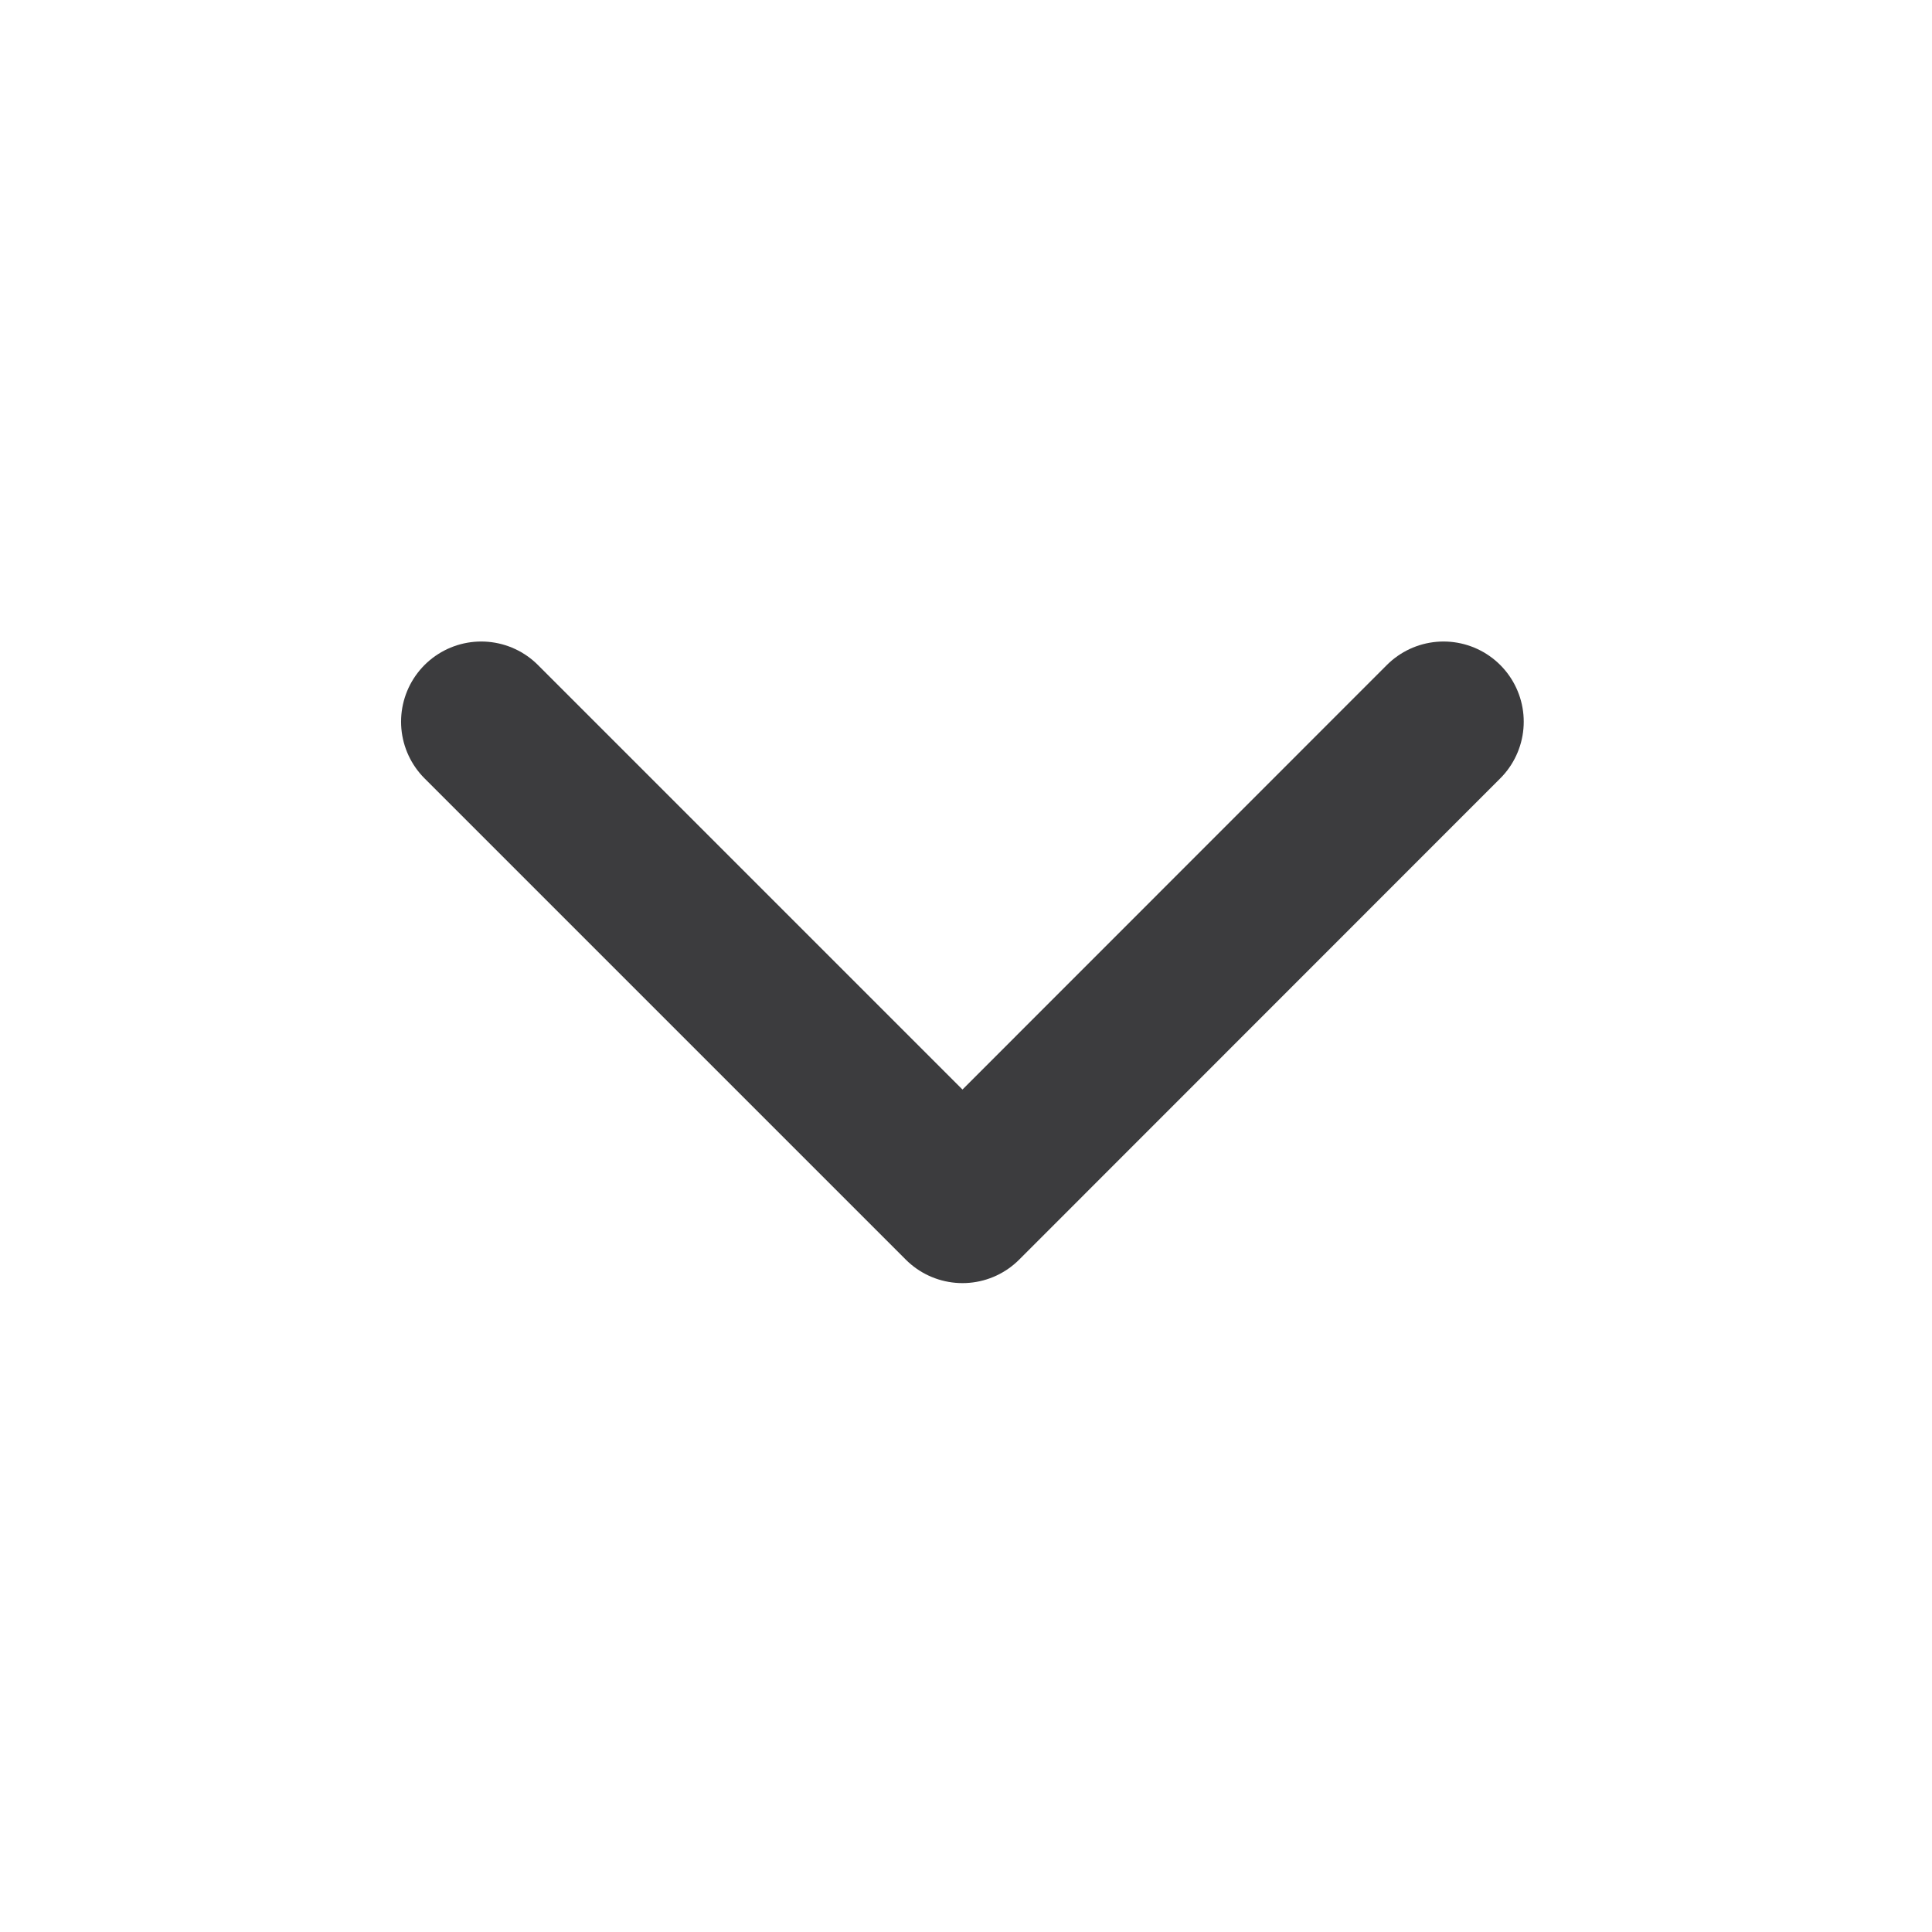
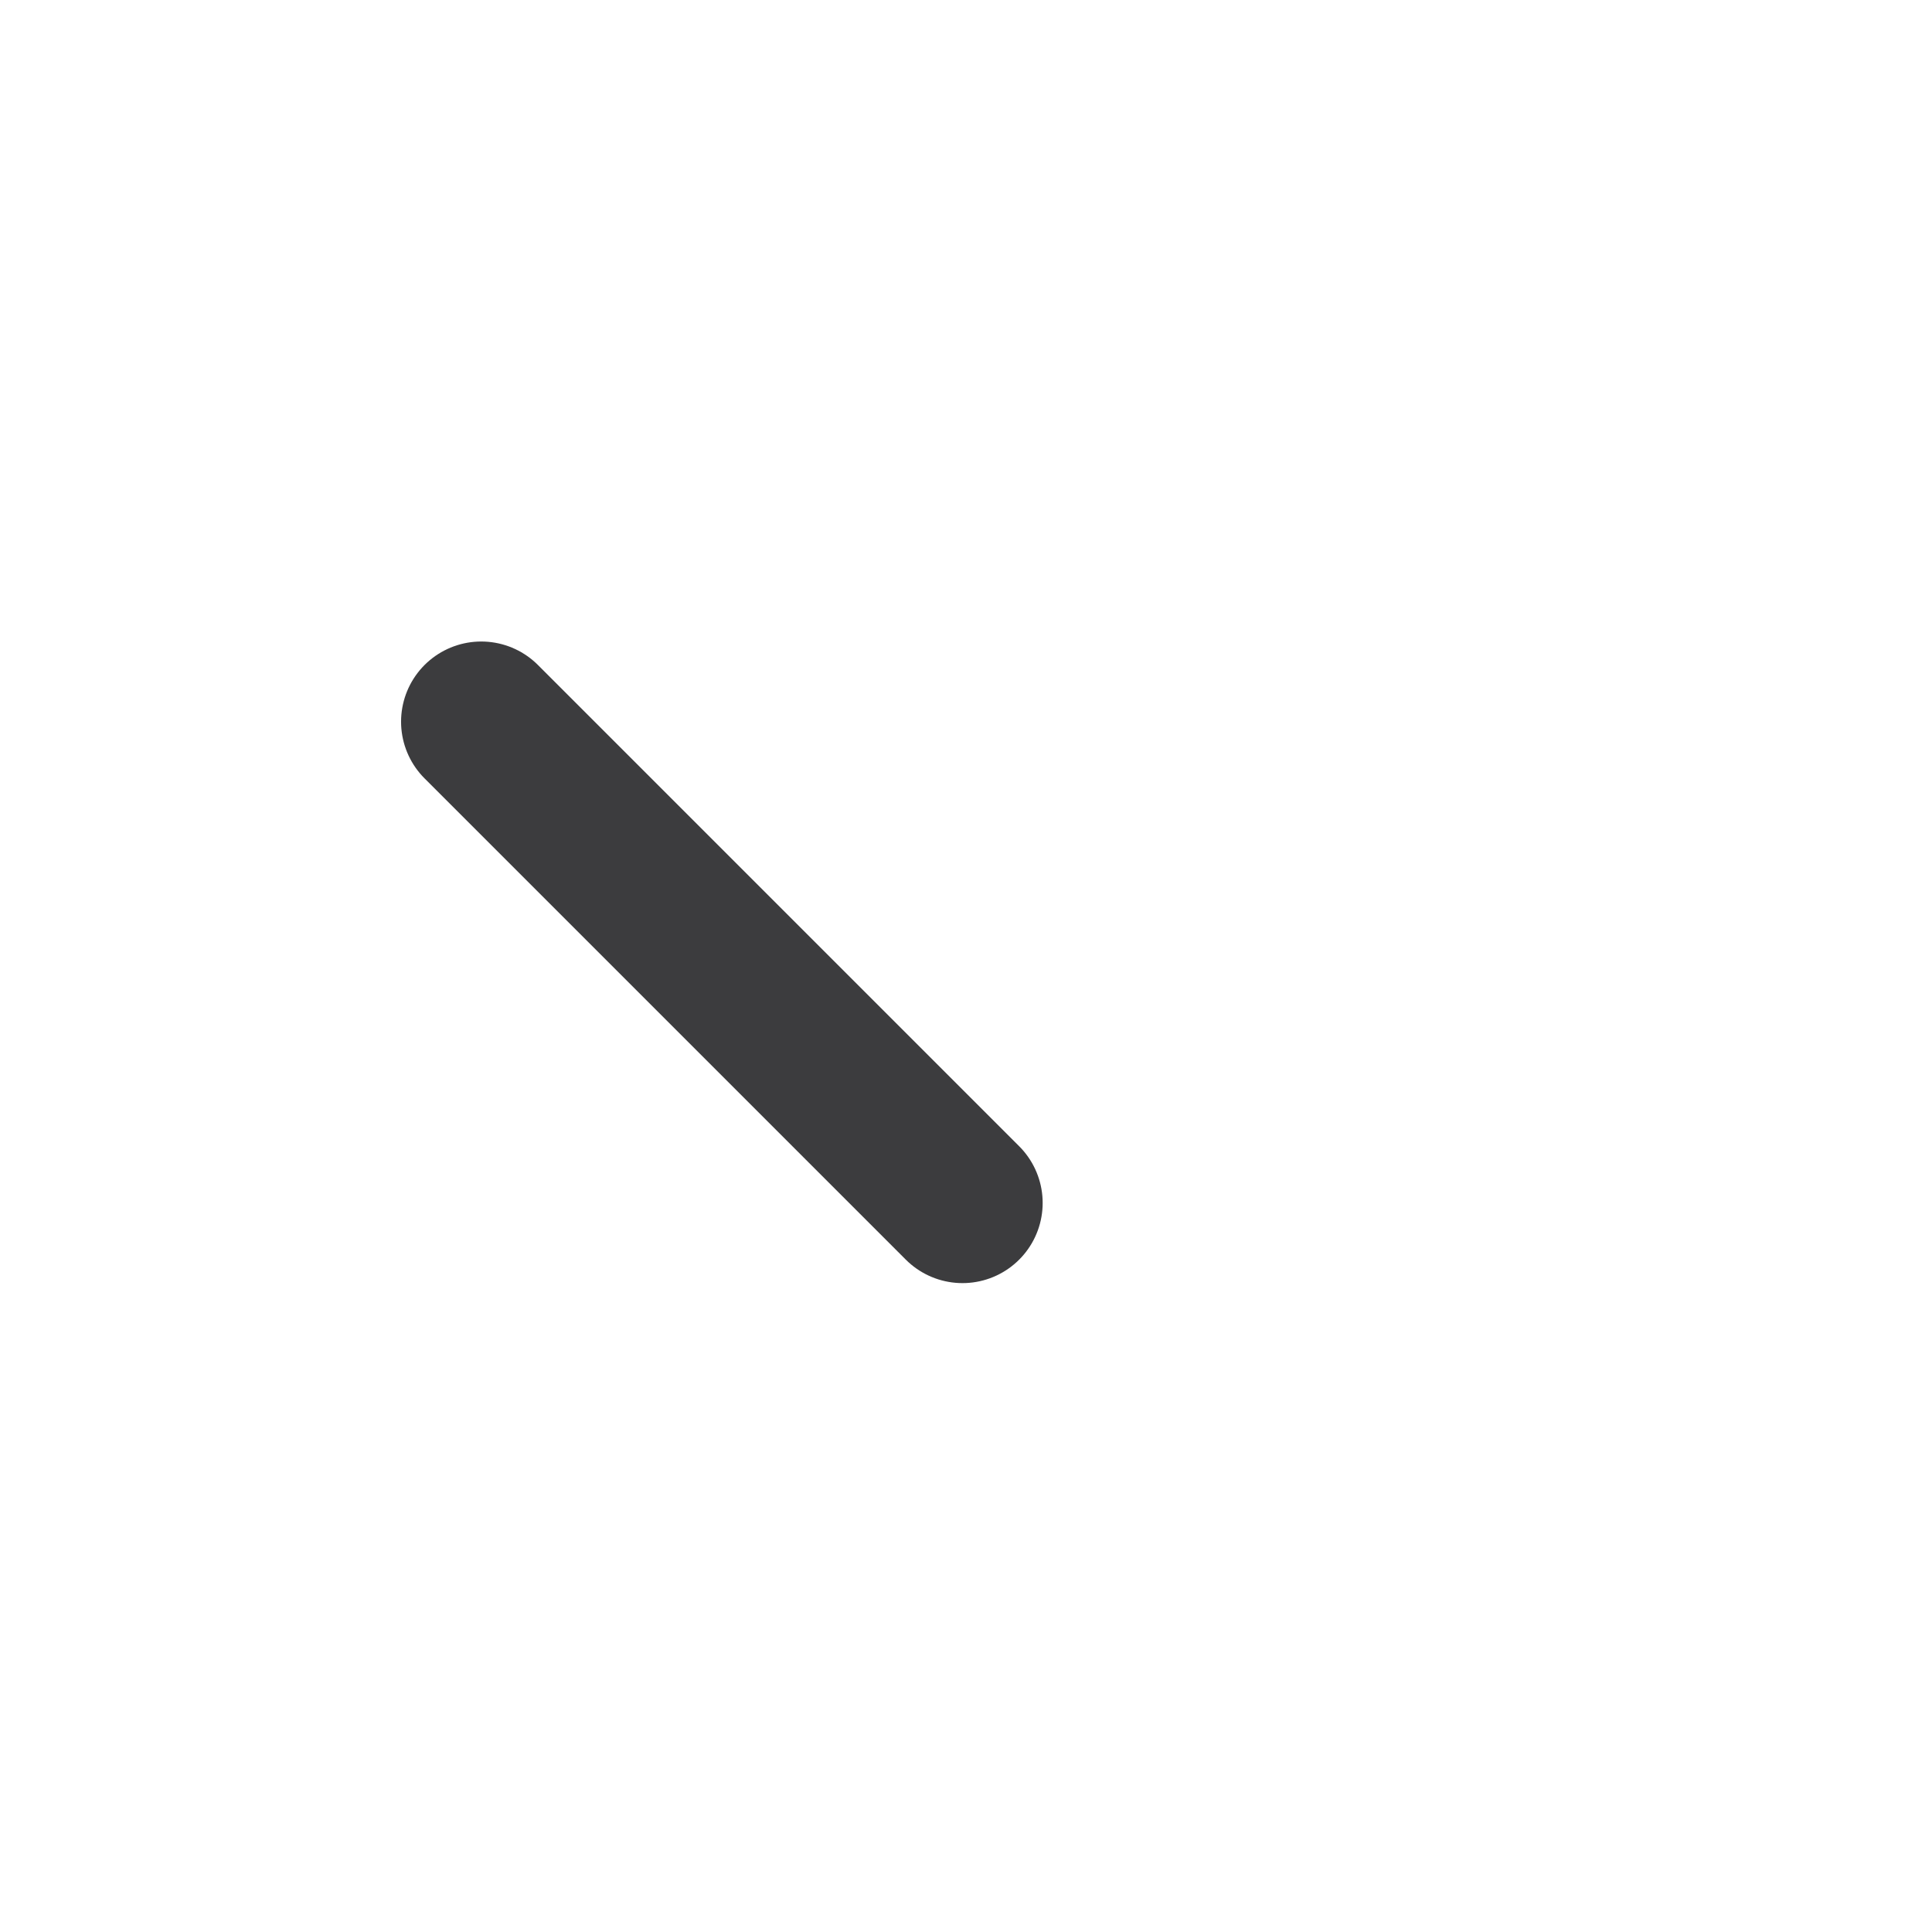
<svg xmlns="http://www.w3.org/2000/svg" fill="none" height="100%" overflow="visible" preserveAspectRatio="none" style="display: block;" viewBox="0 0 11 11" width="100%">
  <g id="chevron-down">
-     <path d="M2.74 4.109L5.48 6.849L8.219 4.109" id="Icon" stroke="#3C3C3E" stroke-linecap="round" stroke-linejoin="round" stroke-width="0.913" />
+     <path d="M2.74 4.109L5.48 6.849" id="Icon" stroke="#3C3C3E" stroke-linecap="round" stroke-linejoin="round" stroke-width="0.913" />
  </g>
</svg>